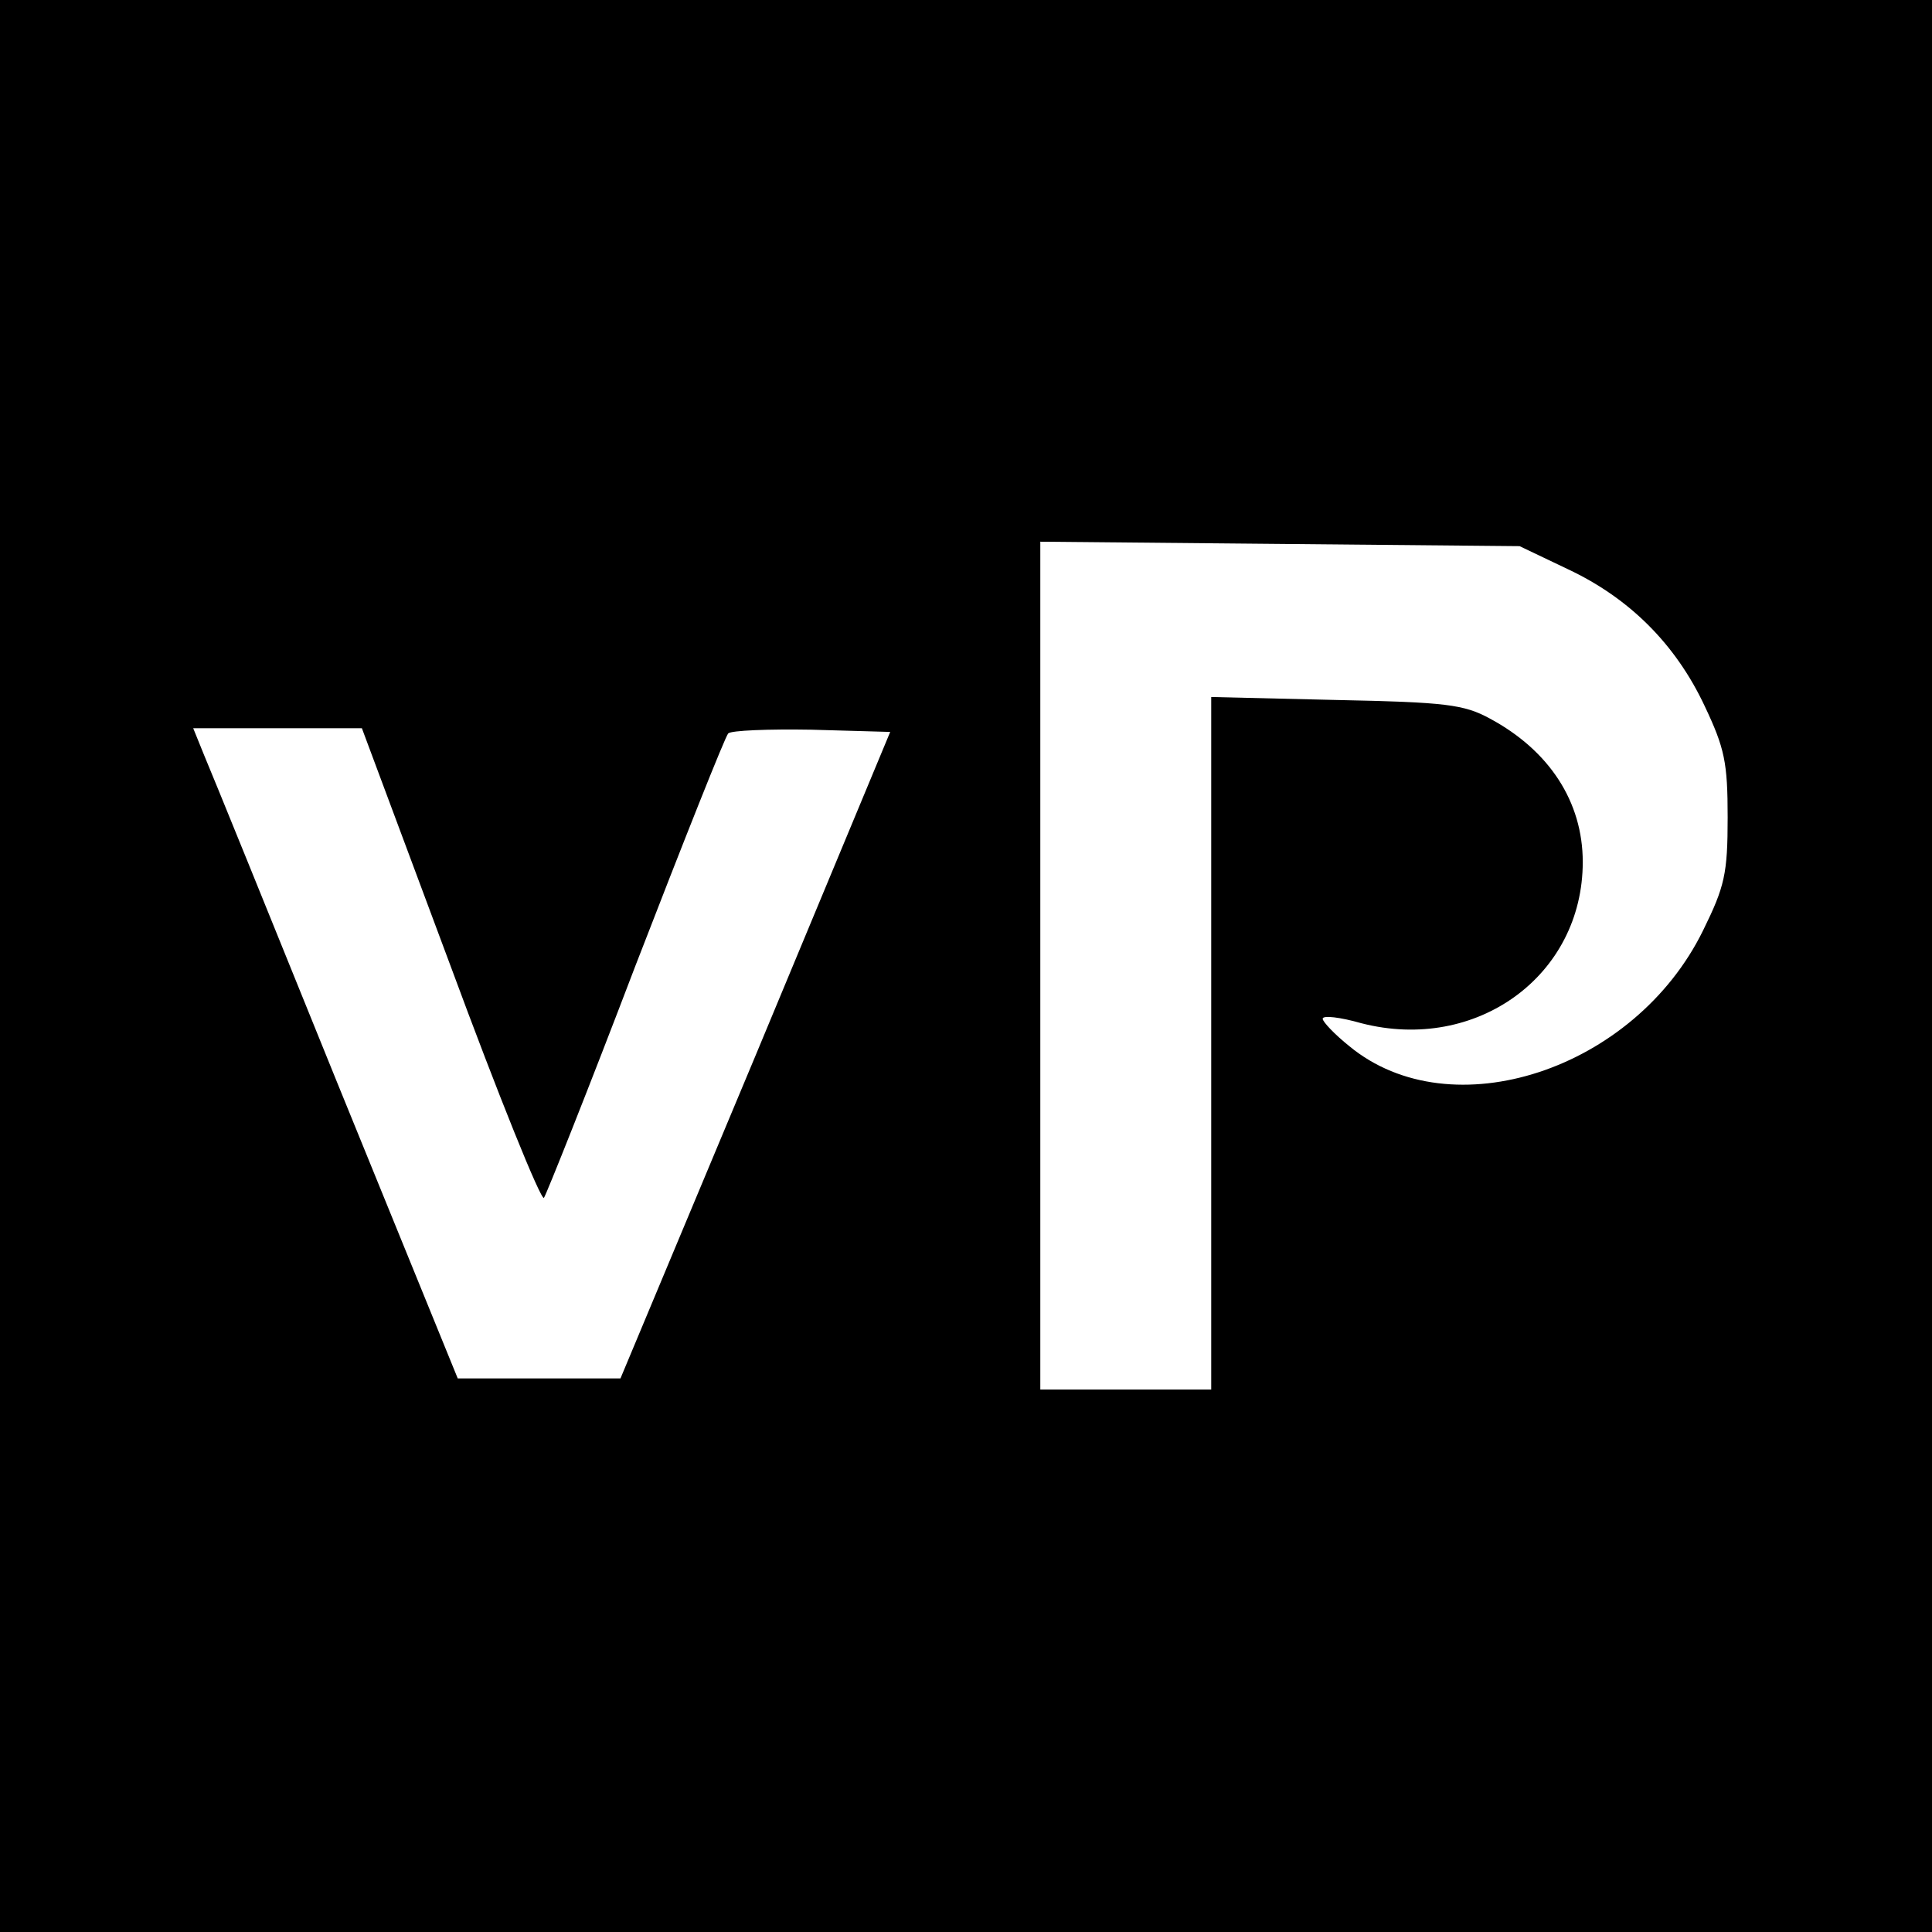
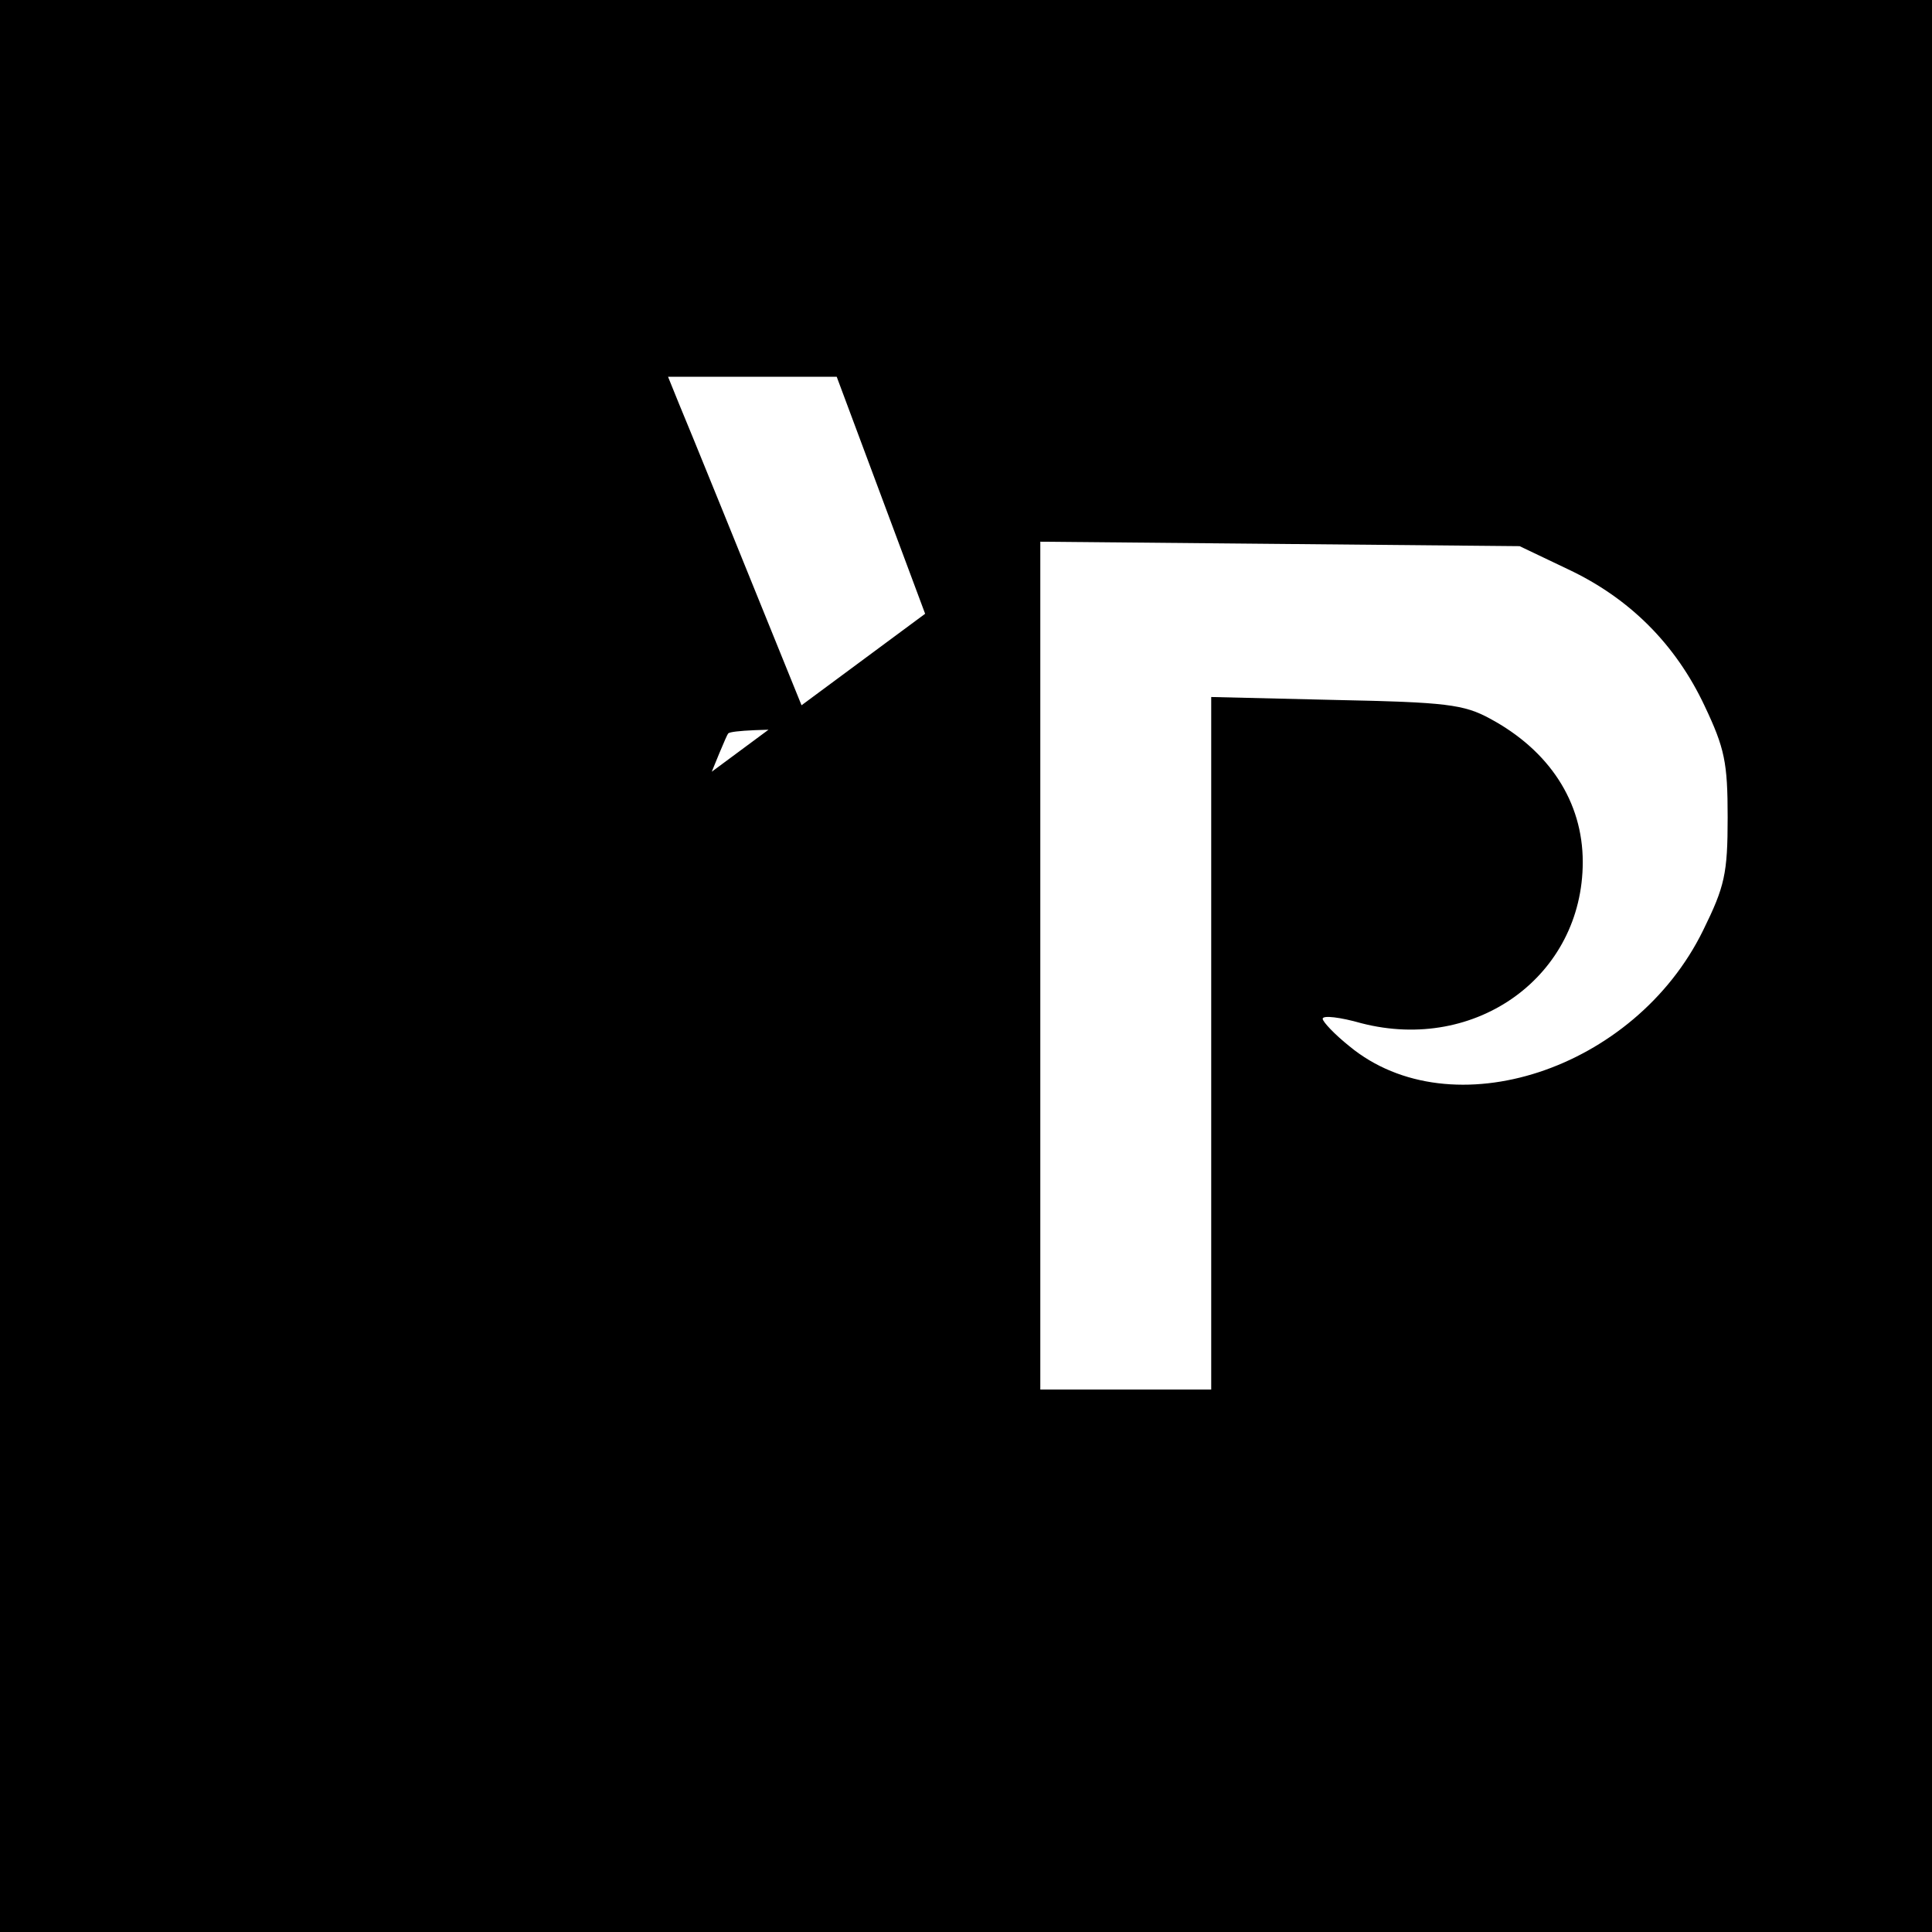
<svg xmlns="http://www.w3.org/2000/svg" version="1.0" width="260pt" height="260pt" viewBox="0 0 260 260" preserveAspectRatio="xMidYMid meet">
  <g transform="translate(0,260) scale(0.1,-0.1)" fill="#000000" stroke="none">
-     <path d="M0 1300 l0 -1300 1300 0 1300 0 0 1300 0 1300 -1300 0 -1300 0 0 -1300z m2110 534 c83 -39 145 -101 184 -184 27 -57 31 -76 31 -150 0 -76 -4 -93 -33 -152 -92 -188 -339 -269 -476 -156 -20 16 -36 33 -36 37 0 5 24 2 52 -6 155 -40 298 64 298 217 0 81 -45 150 -125 193 -35 19 -59 22 -207 25 l-168 4 0 -466 0 -466 -115 0 -115 0 0 571 0 570 323 -3 322 -3 65 -31z m-1504 -533 c65 -176 122 -317 126 -313 3 4 59 144 123 312 65 168 121 309 125 313 4 4 54 6 112 5 l106 -3 -181 -435 -182 -435 -110 0 -109 0 -163 400 c-89 220 -169 417 -178 438 l-15 37 113 0 114 0 119 -319z" />
+     <path d="M0 1300 l0 -1300 1300 0 1300 0 0 1300 0 1300 -1300 0 -1300 0 0 -1300z m2110 534 c83 -39 145 -101 184 -184 27 -57 31 -76 31 -150 0 -76 -4 -93 -33 -152 -92 -188 -339 -269 -476 -156 -20 16 -36 33 -36 37 0 5 24 2 52 -6 155 -40 298 64 298 217 0 81 -45 150 -125 193 -35 19 -59 22 -207 25 l-168 4 0 -466 0 -466 -115 0 -115 0 0 571 0 570 323 -3 322 -3 65 -31z m-1504 -533 c65 -176 122 -317 126 -313 3 4 59 144 123 312 65 168 121 309 125 313 4 4 54 6 112 5 c-89 220 -169 417 -178 438 l-15 37 113 0 114 0 119 -319z" />
  </g>
</svg>